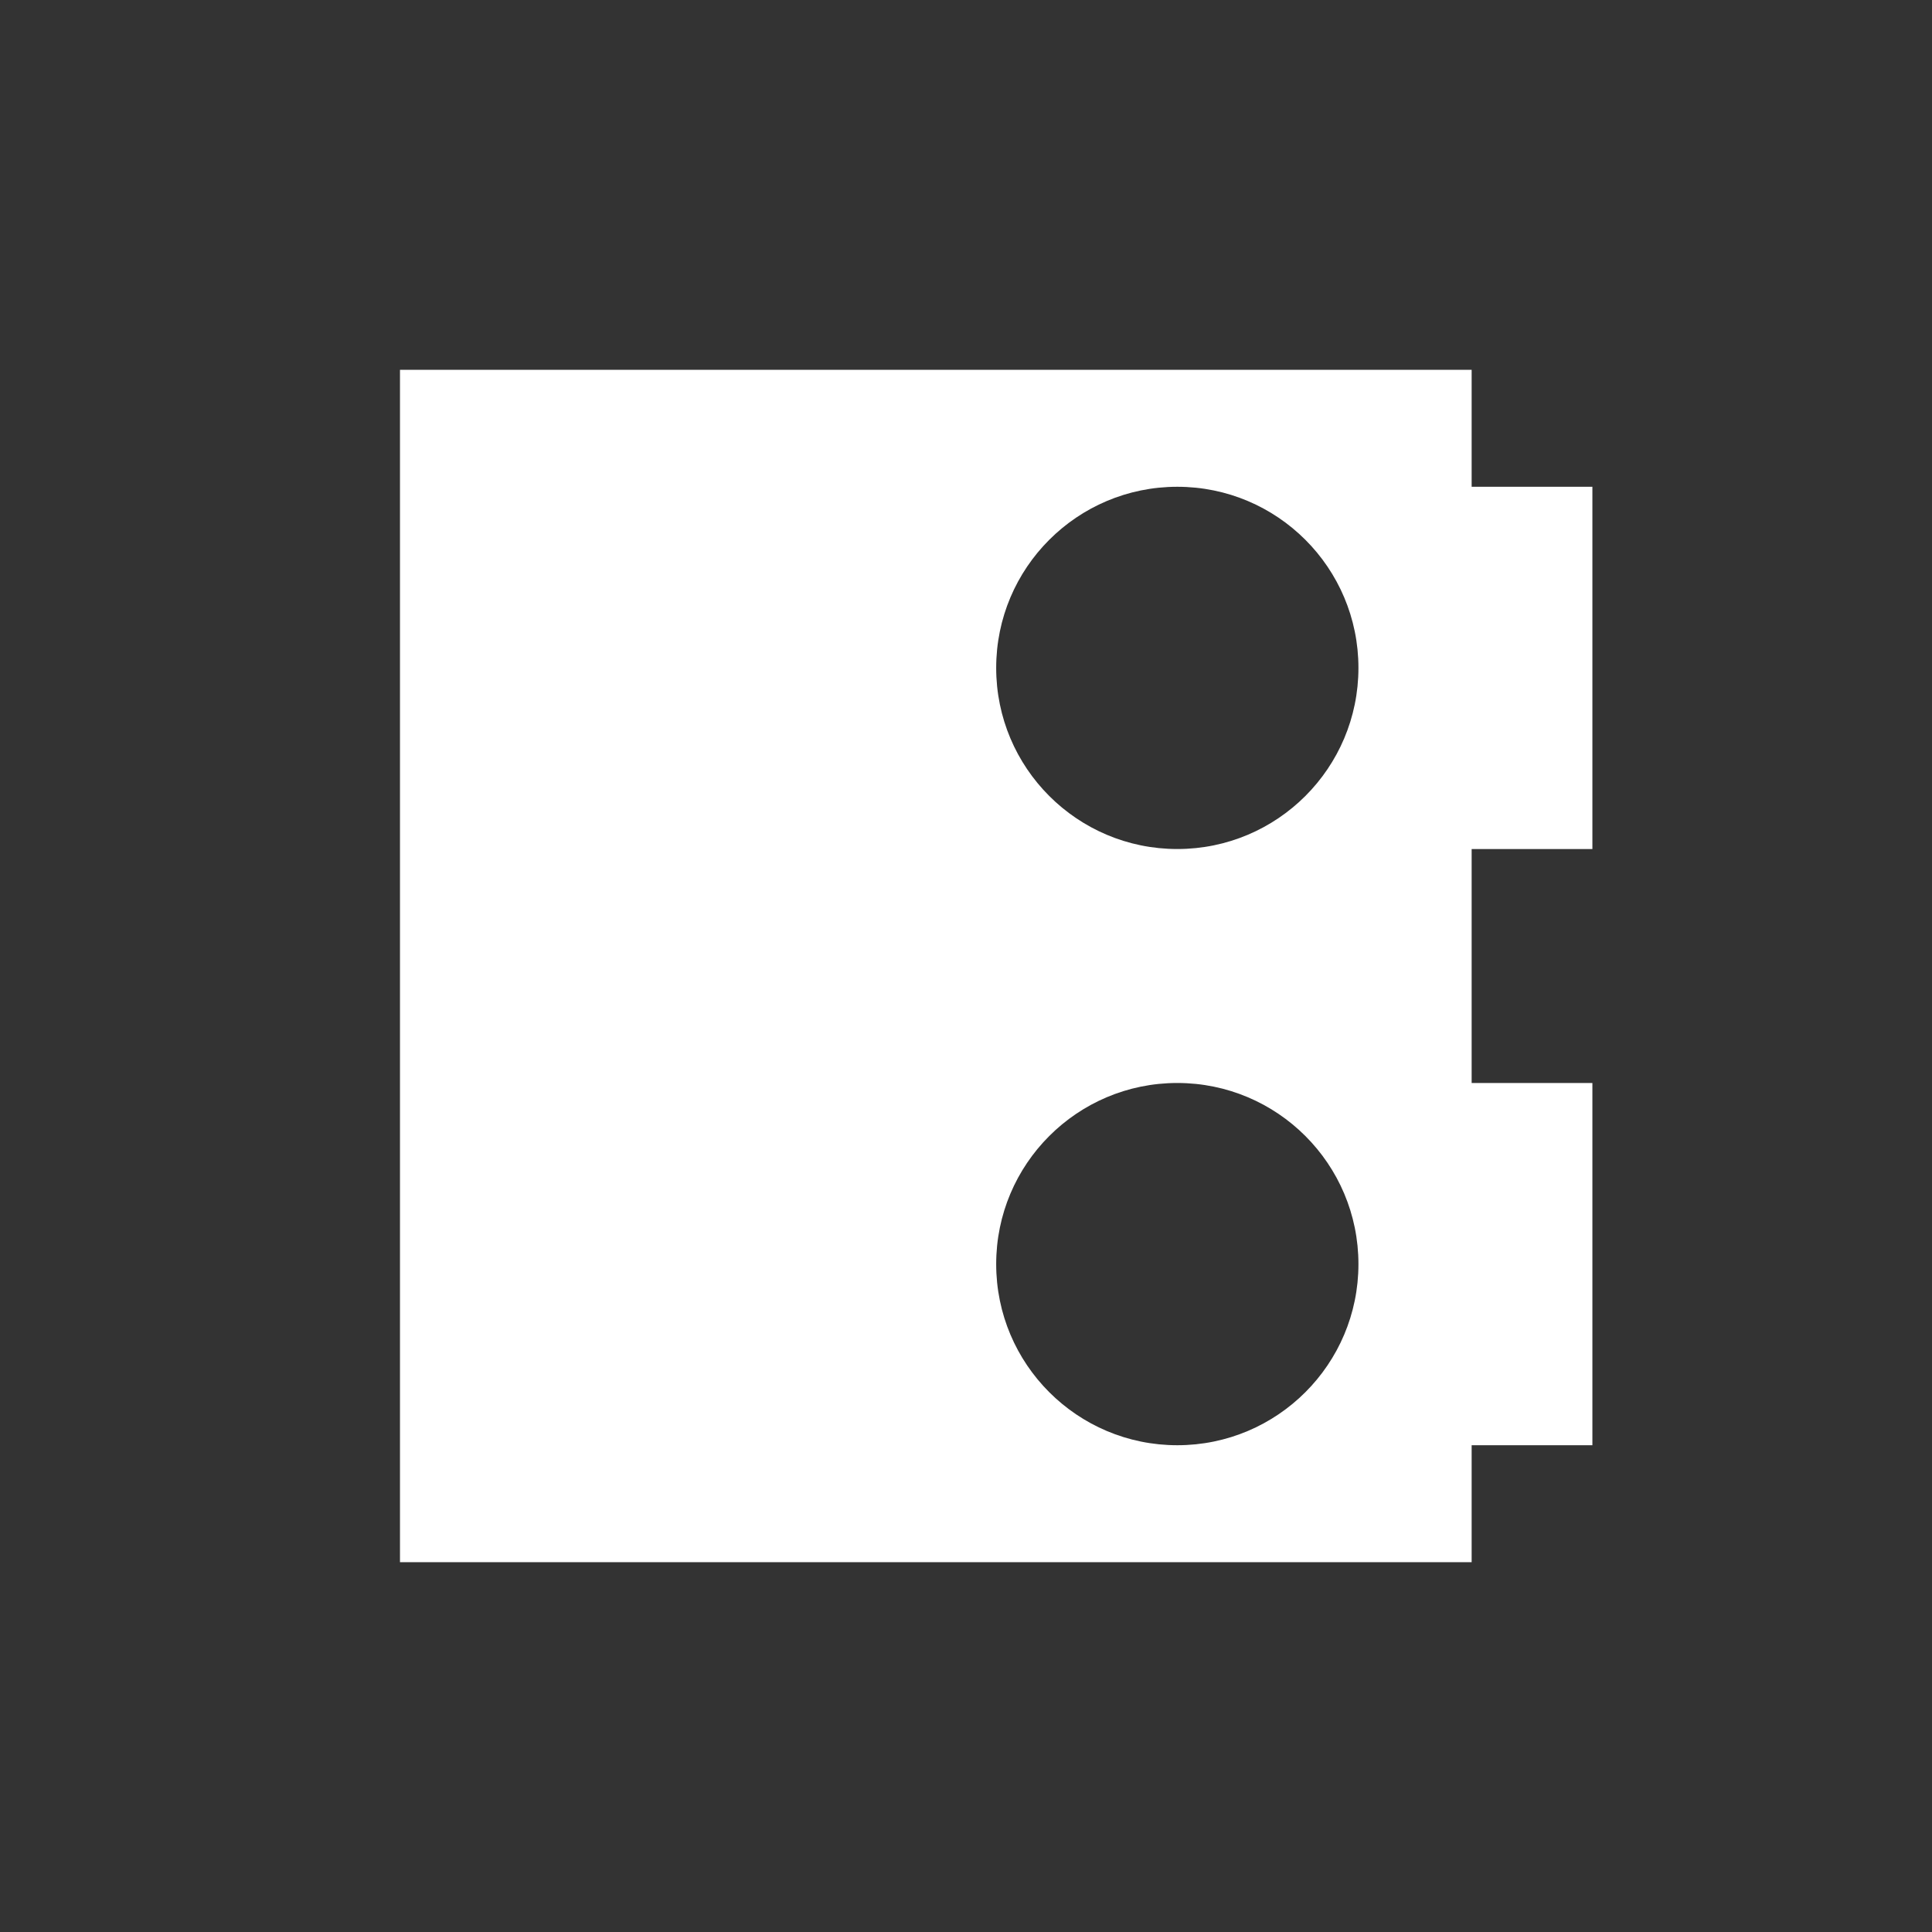
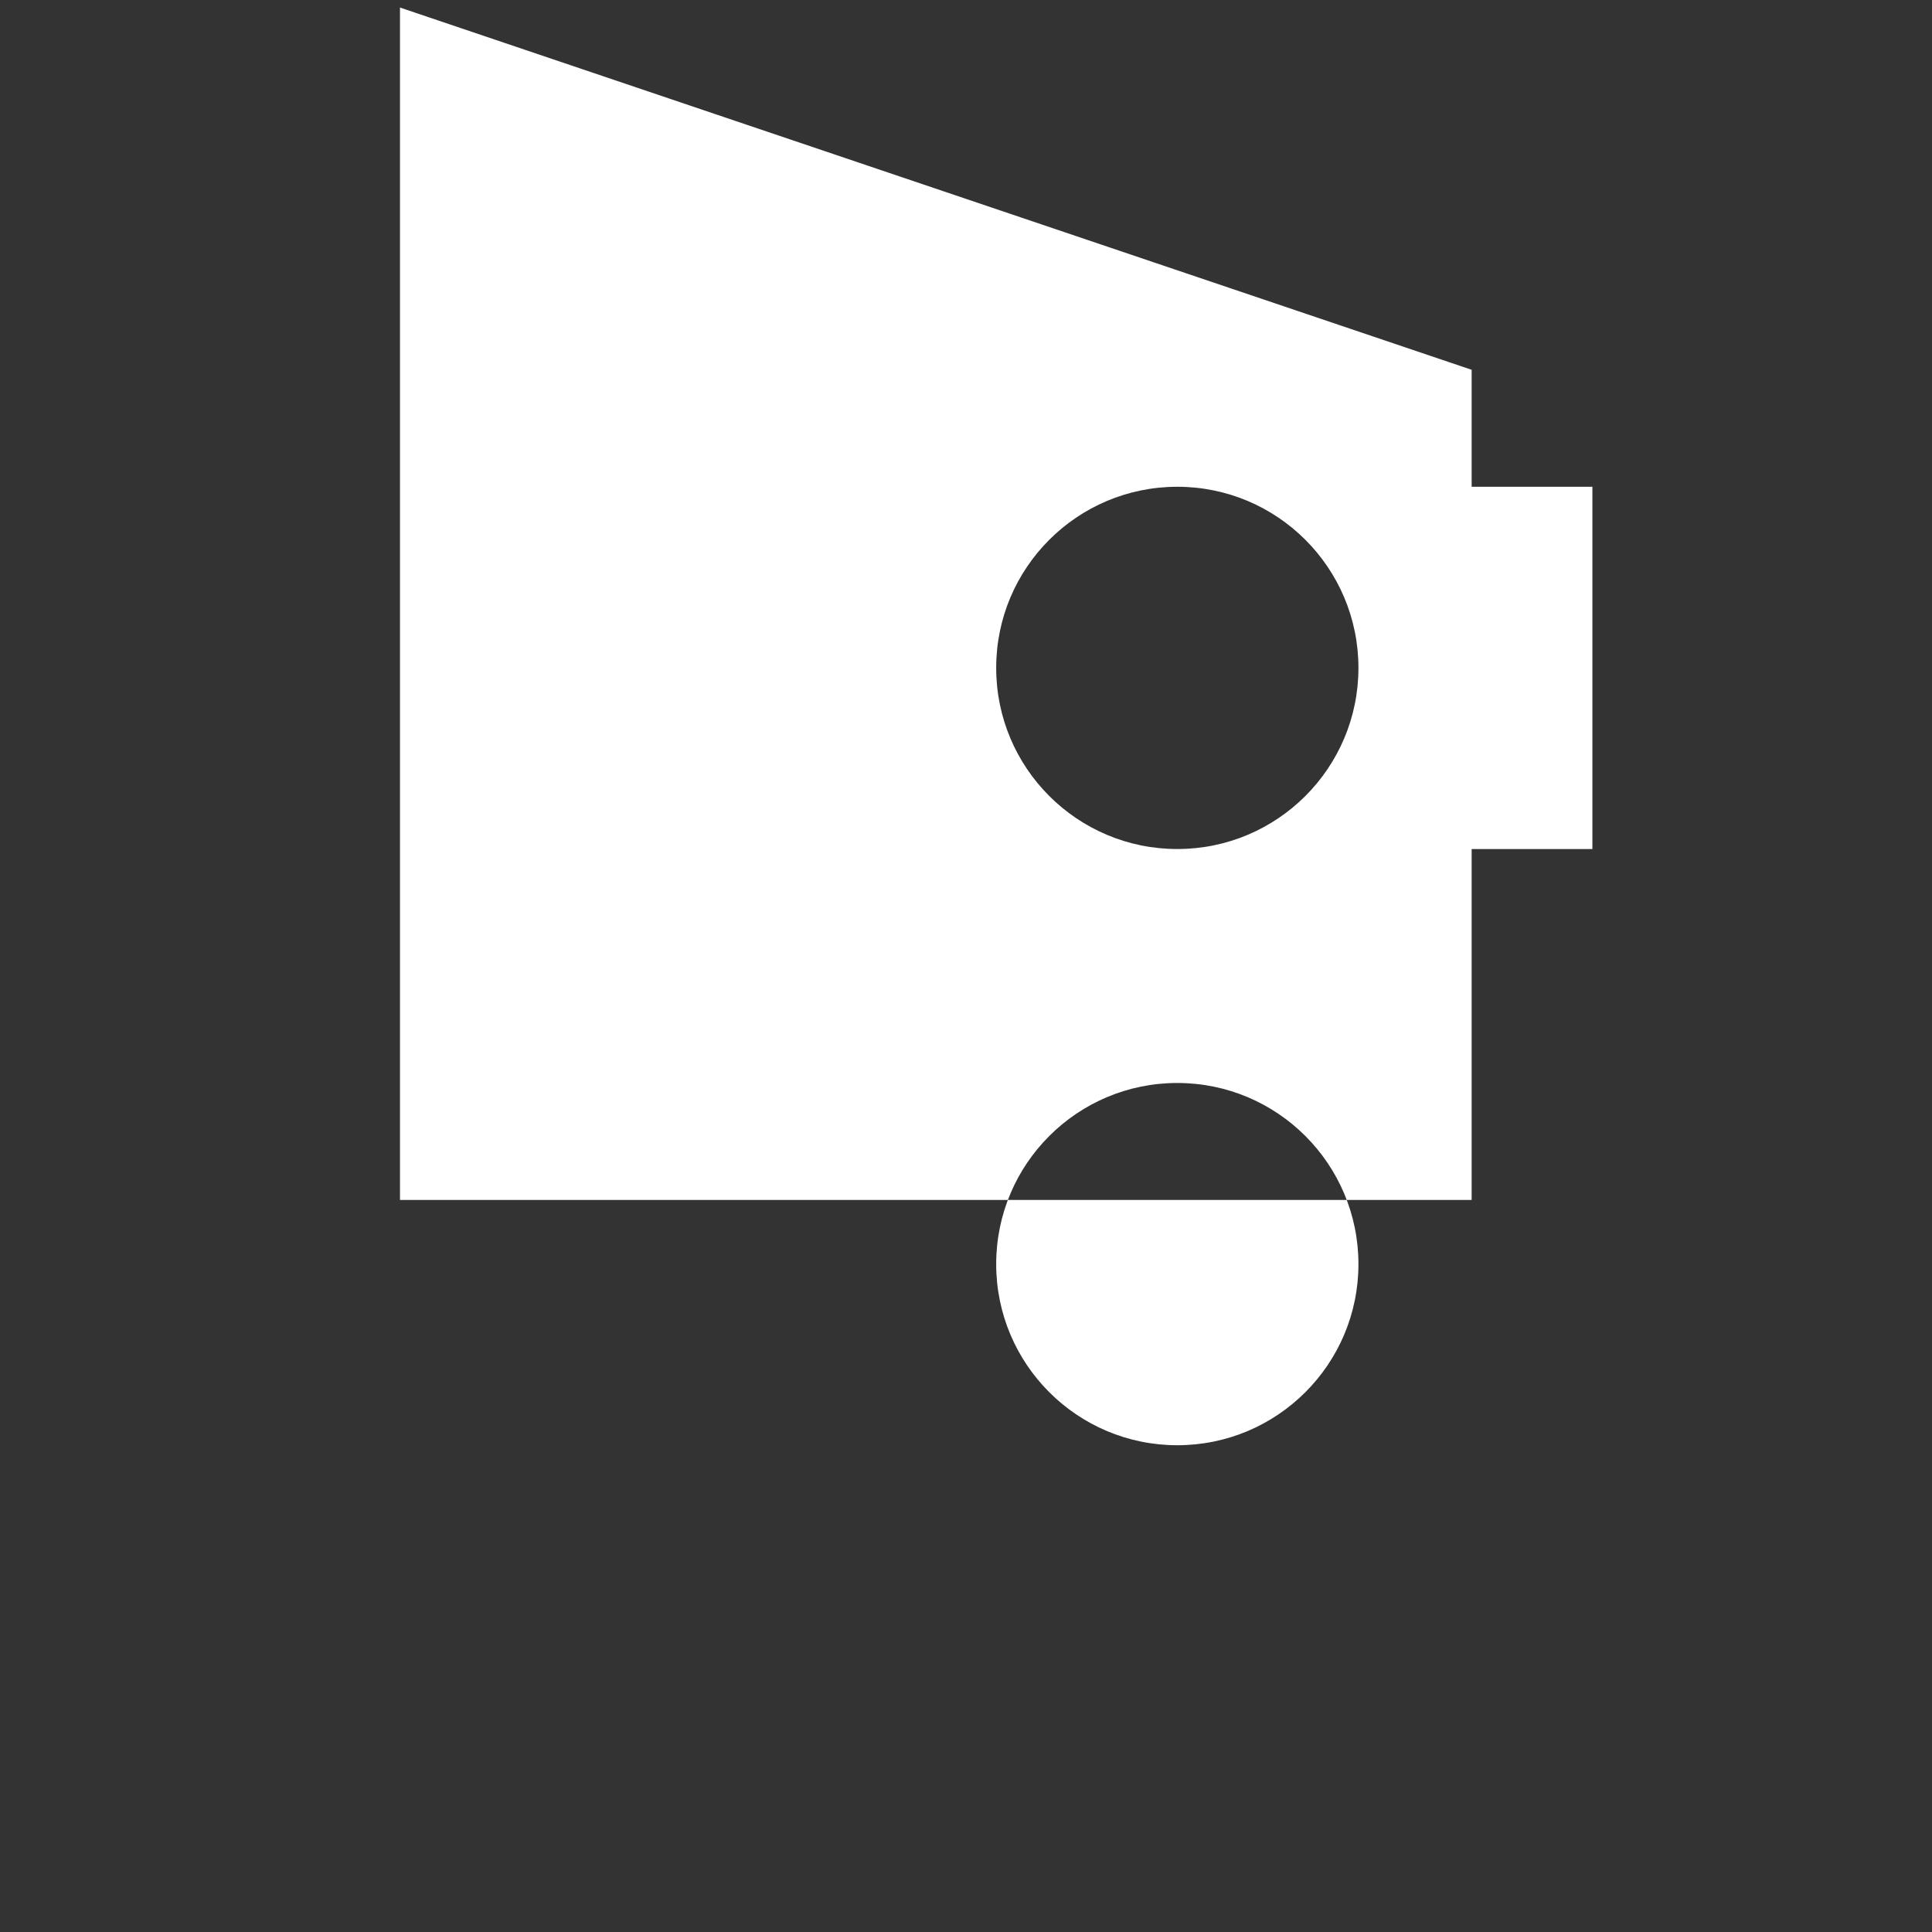
<svg xmlns="http://www.w3.org/2000/svg" fill="none" height="264" viewBox="0 0 264 264" width="264">
  <rect x="0" y="0" width="264" height="264" fill="#333333" stroke="none" />
-   <path clip-rule="evenodd" d="m201.094 50.531v15.985h16.5v49.5h-16.5v31.969h16.5v49.5h-16.5v15.984h-146.438v-162.938zm-40.219 97.454c-13.669 0-24.75 11.081-24.75 24.75s11.081 24.75 24.75 24.75 24.75-11.081 24.75-24.75-11.081-24.75-24.75-24.75zm0-81.469c-13.669 0-24.75 11.081-24.75 24.75 0 13.669 11.081 24.75 24.75 24.75s24.75-11.081 24.75-24.75c0-13.669-11.081-24.75-24.75-24.75z" fill="#fff" fill-rule="evenodd" />
+   <path clip-rule="evenodd" d="m201.094 50.531v15.985h16.5v49.5h-16.5v31.969h16.5h-16.5v15.984h-146.438v-162.938zm-40.219 97.454c-13.669 0-24.75 11.081-24.75 24.75s11.081 24.75 24.75 24.75 24.75-11.081 24.75-24.75-11.081-24.75-24.75-24.75zm0-81.469c-13.669 0-24.75 11.081-24.75 24.75 0 13.669 11.081 24.75 24.75 24.75s24.75-11.081 24.75-24.75c0-13.669-11.081-24.75-24.75-24.75z" fill="#fff" fill-rule="evenodd" />
</svg>